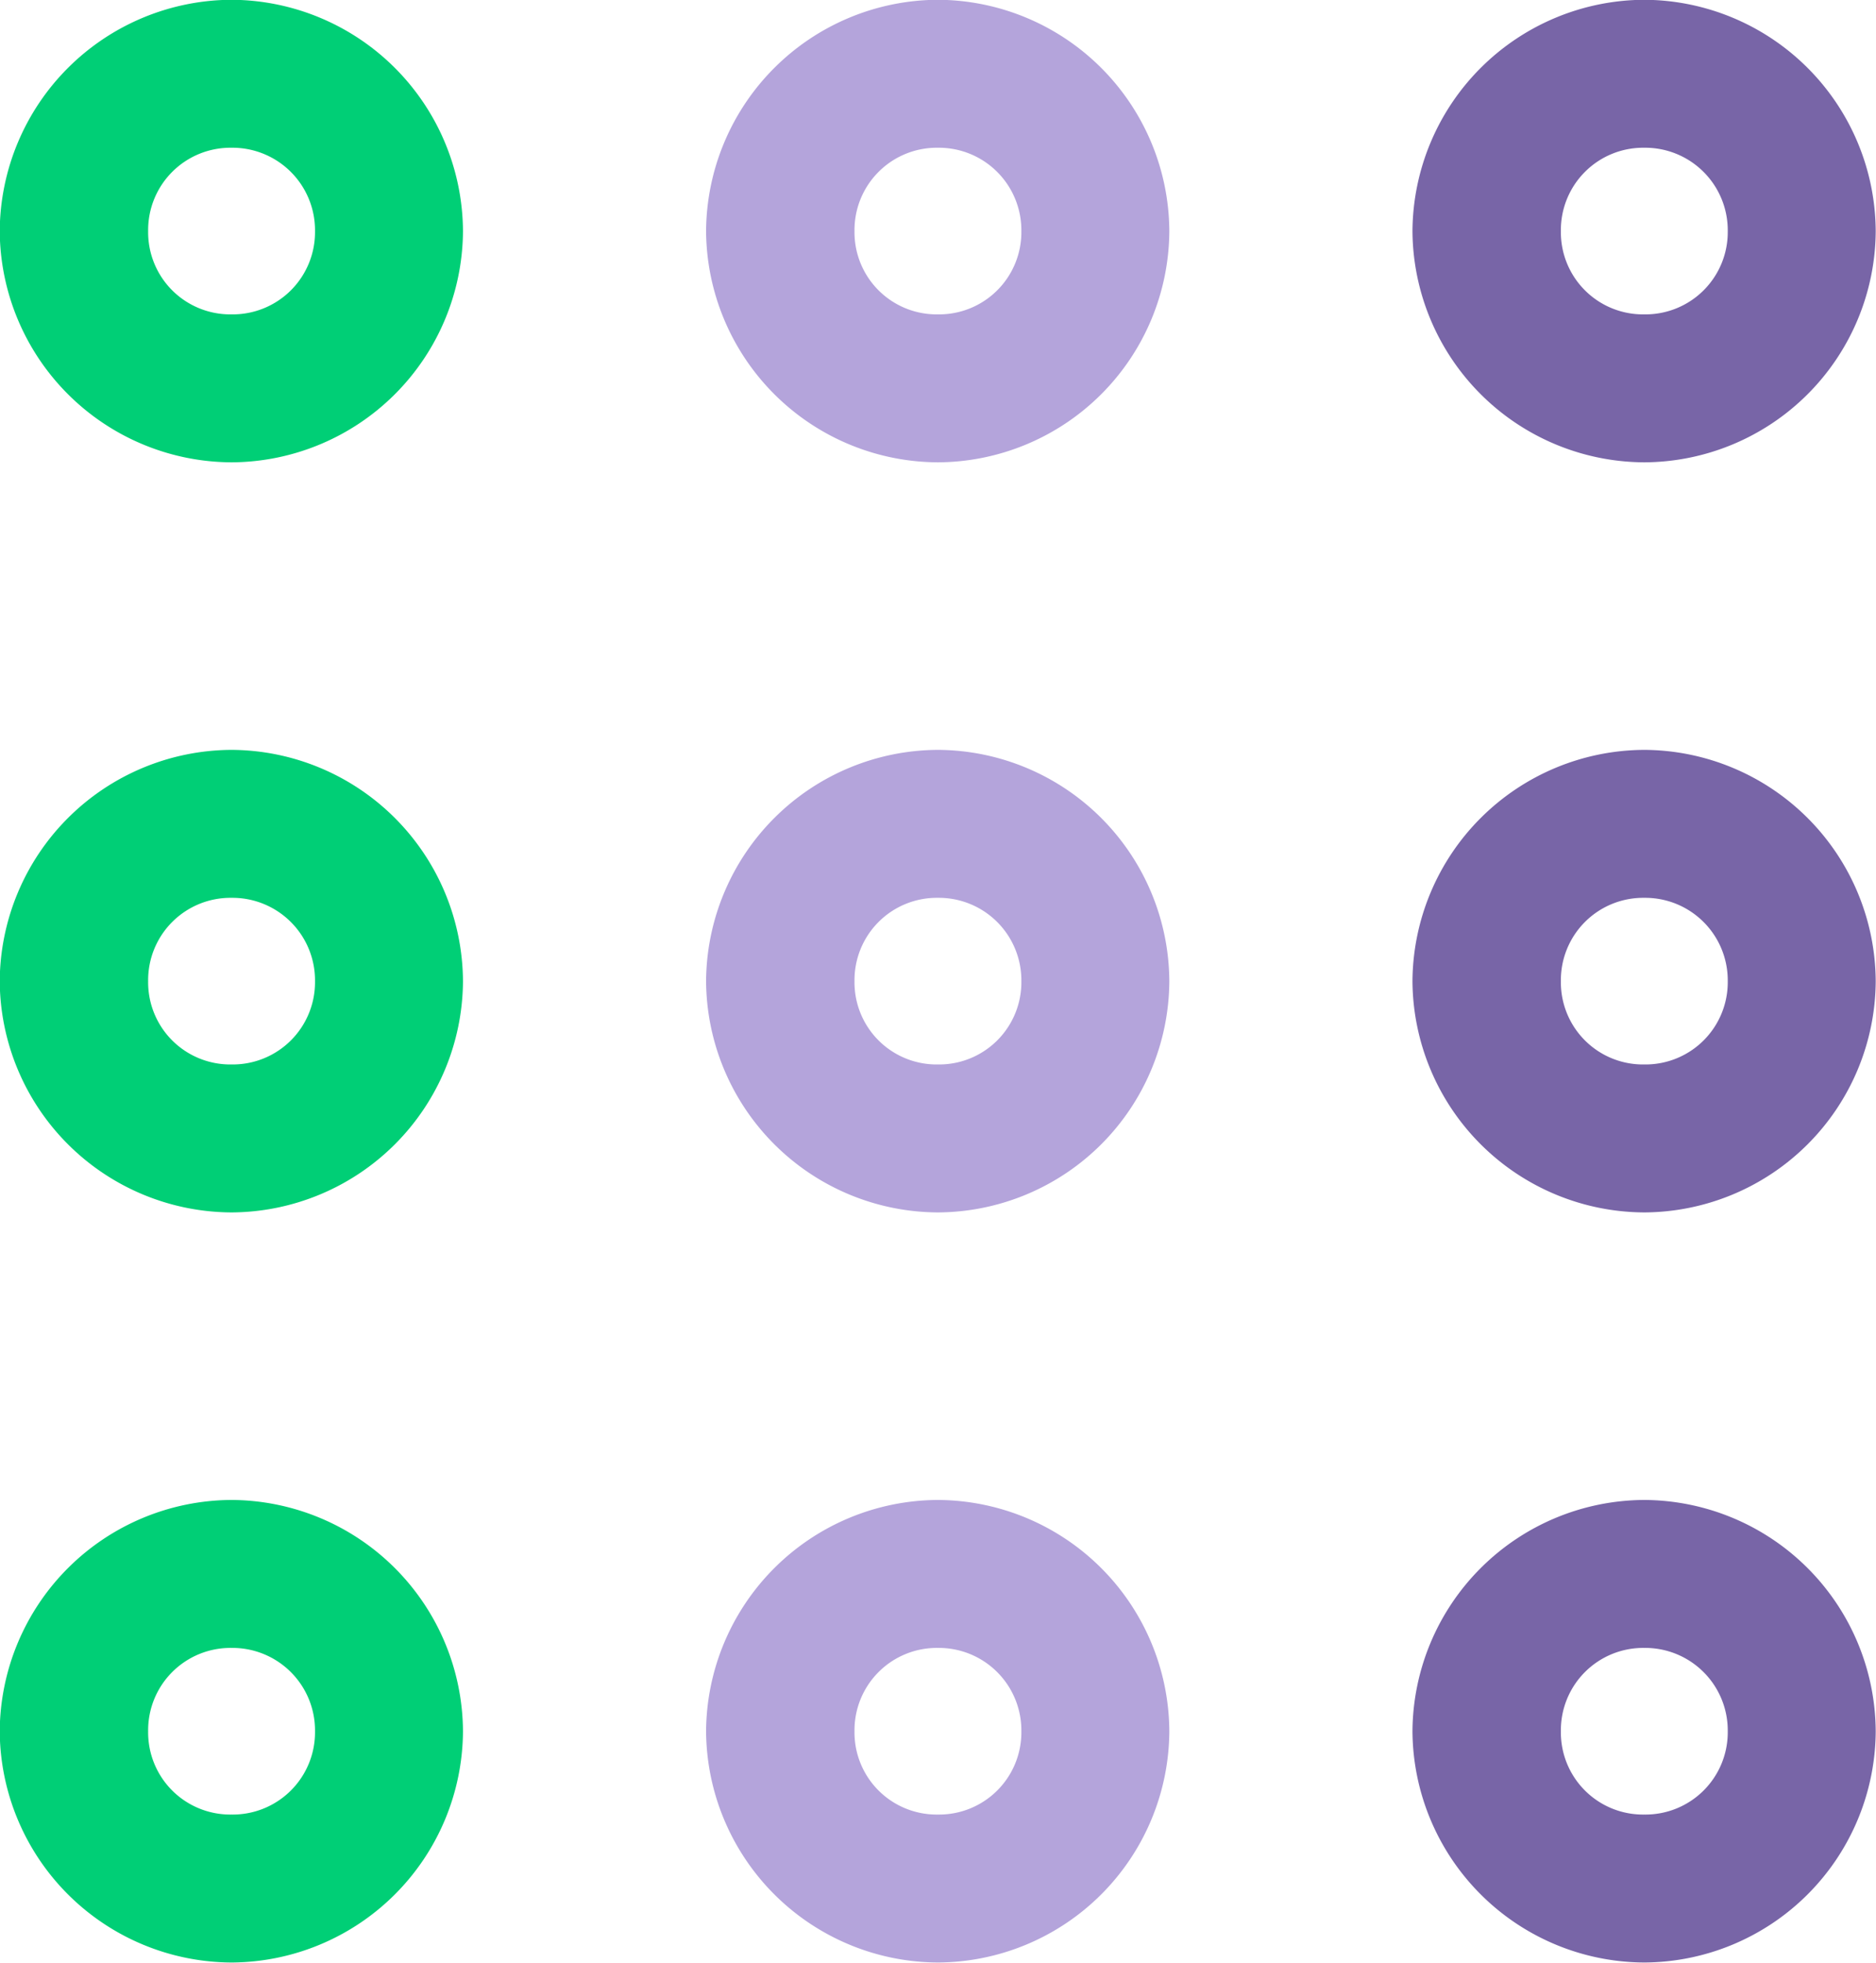
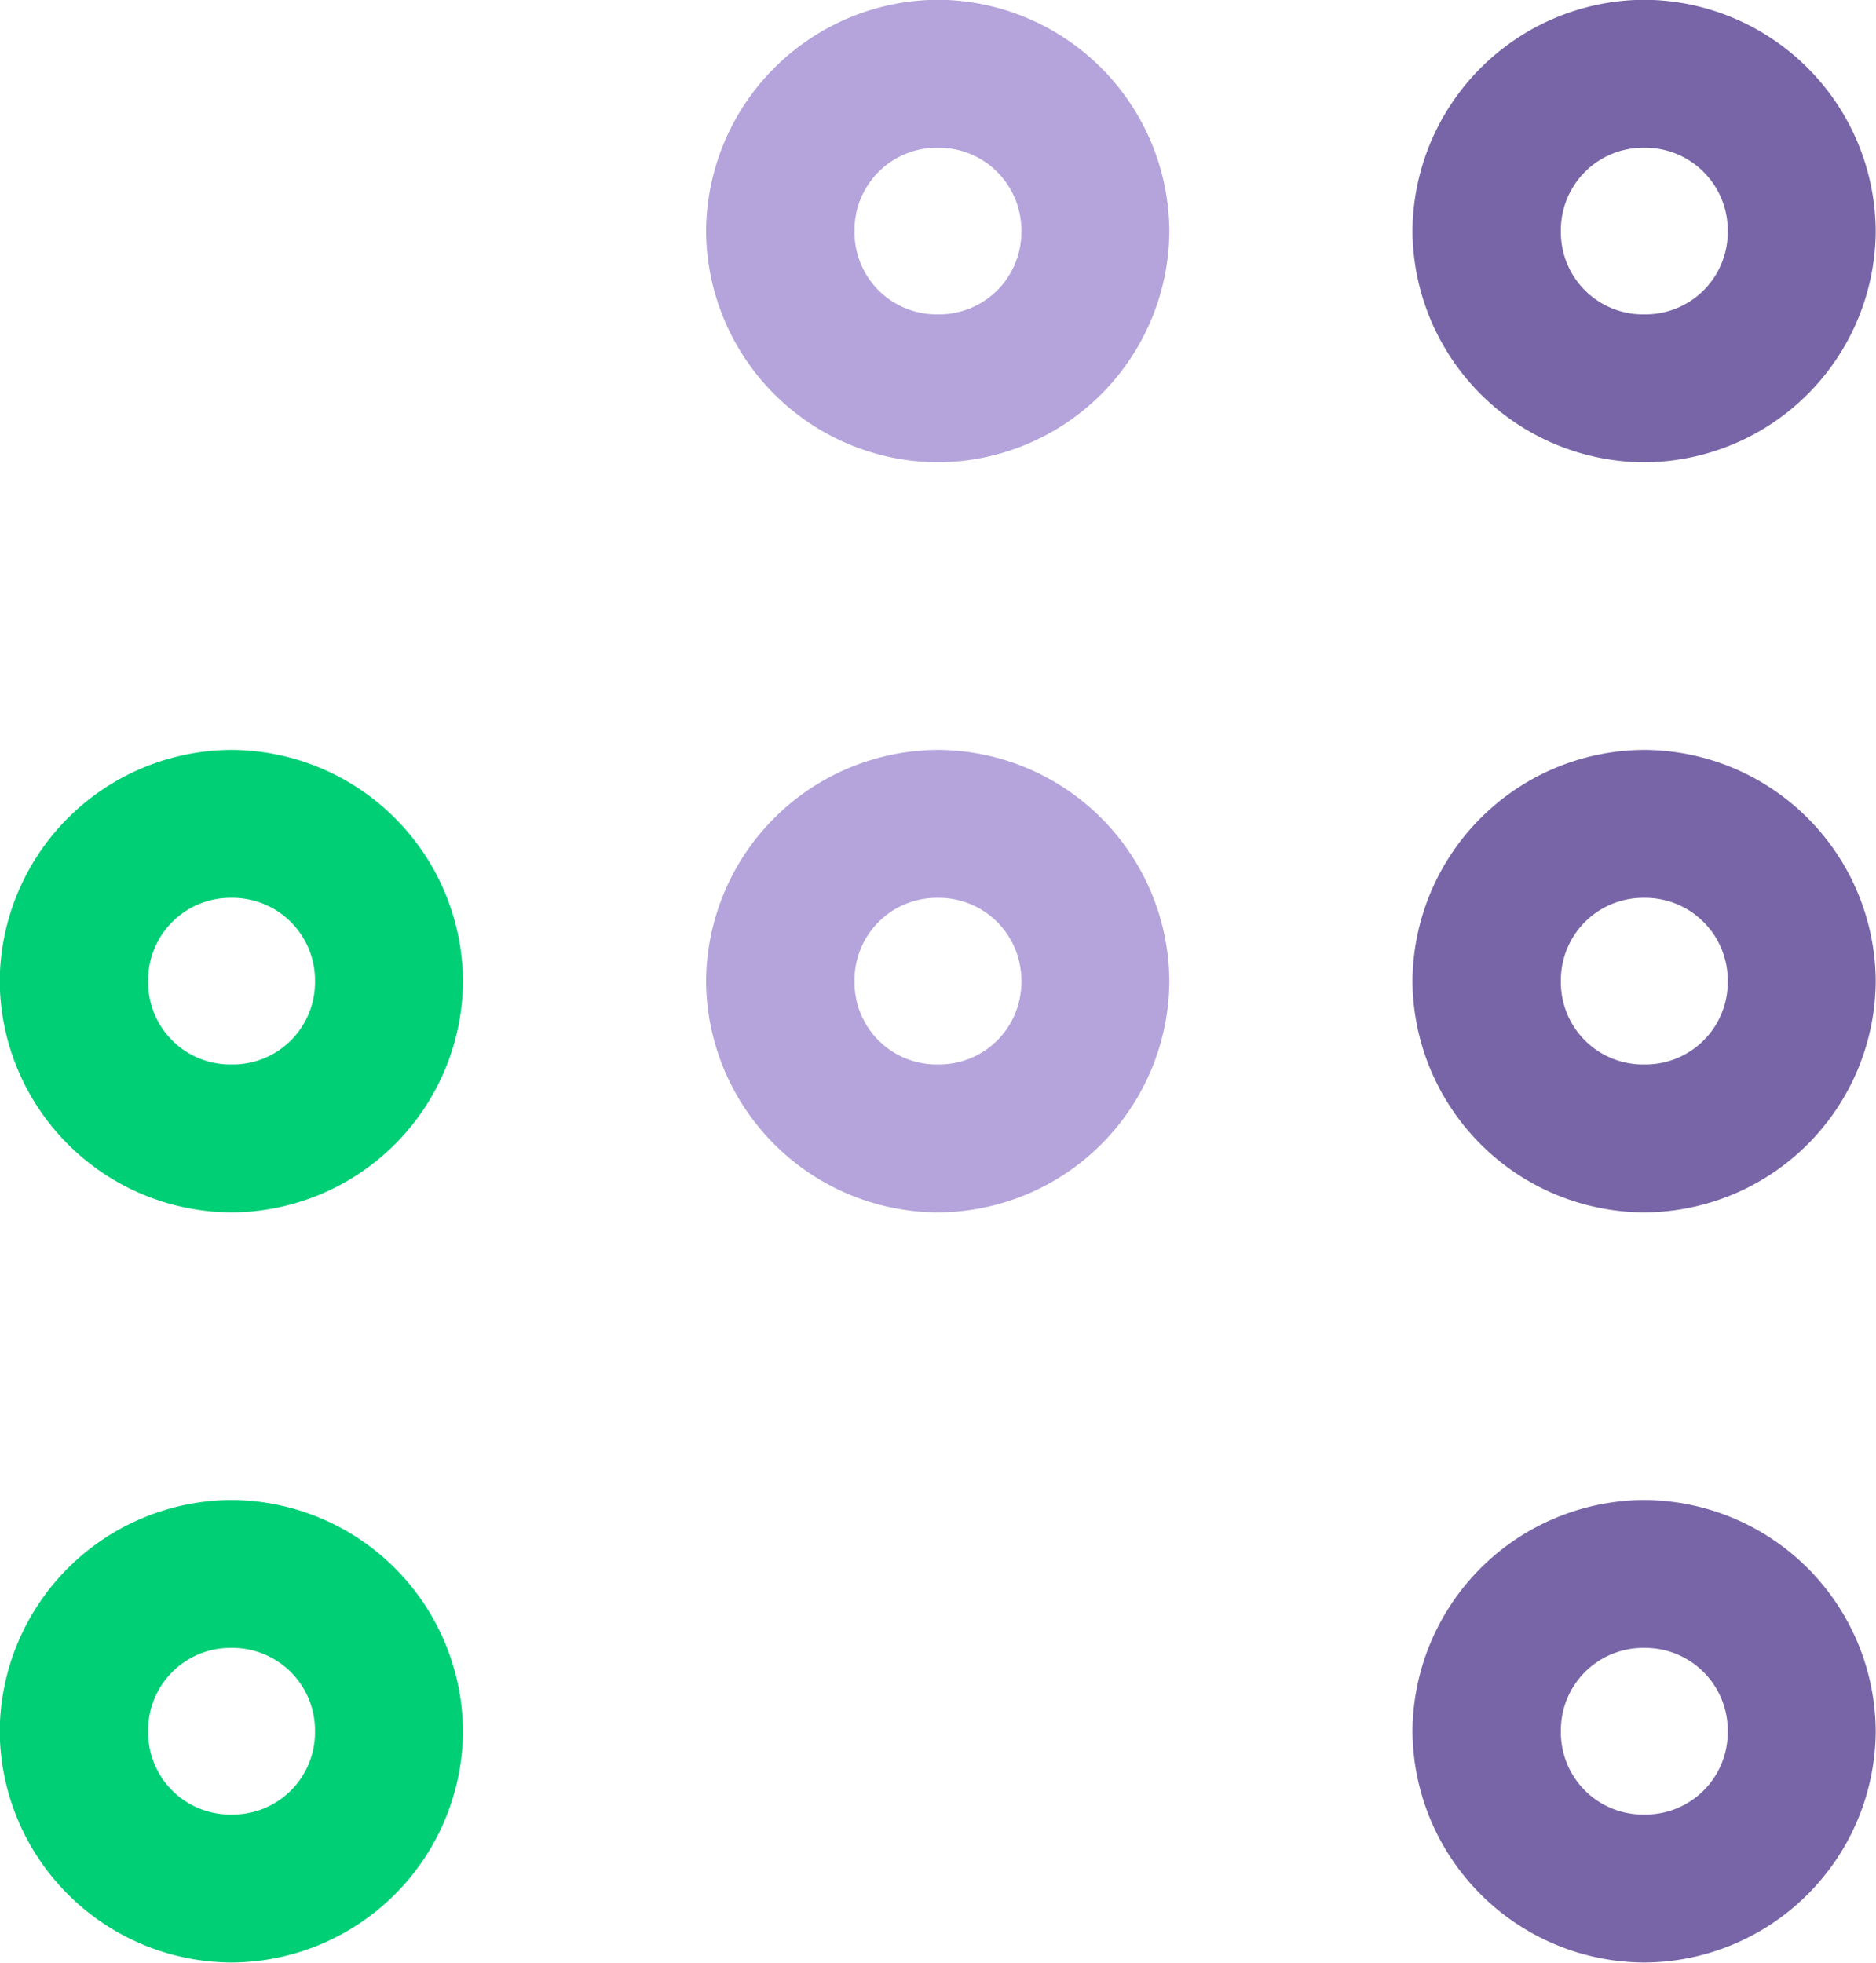
<svg xmlns="http://www.w3.org/2000/svg" width="70.445" height="73.703" viewBox="0 0 70.445 73.703">
  <g id="Grupo_1235" data-name="Grupo 1235" transform="translate(-1393.565 -1622.989)">
-     <path id="Caminho_2769" data-name="Caminho 2769" d="M-994.094-803.71a8.742,8.742,0,0,0-8.706,8.689,8.741,8.741,0,0,0,8.706,8.68,8.731,8.731,0,0,0,8.689-8.68A8.733,8.733,0,0,0-994.094-803.71Zm0,5.556a3.1,3.1,0,0,1,3.133,3.133,3.089,3.089,0,0,1-3.133,3.124,3.084,3.084,0,0,1-3.133-3.124A3.091,3.091,0,0,1-994.094-798.154Z" transform="translate(2396.355 2426.691)" fill="#00cf76" />
    <path id="Caminho_2770" data-name="Caminho 2770" d="M-994.094-803.71a8.742,8.742,0,0,0-8.706,8.689,8.741,8.741,0,0,0,8.706,8.68,8.731,8.731,0,0,0,8.689-8.68A8.733,8.733,0,0,0-994.094-803.71Zm0,5.556a3.1,3.1,0,0,1,3.133,3.133,3.089,3.089,0,0,1-3.133,3.124,3.084,3.084,0,0,1-3.133-3.124A3.091,3.091,0,0,1-994.094-798.154Z" transform="translate(2396.355 2454.858)" fill="#00cf76" />
    <path id="Caminho_2771" data-name="Caminho 2771" d="M-994.094-803.71a8.742,8.742,0,0,0-8.706,8.689,8.741,8.741,0,0,0,8.706,8.68,8.731,8.731,0,0,0,8.689-8.68A8.733,8.733,0,0,0-994.094-803.71Zm0,5.556a3.1,3.1,0,0,1,3.133,3.133,3.089,3.089,0,0,1-3.133,3.124,3.084,3.084,0,0,1-3.133-3.124A3.091,3.091,0,0,1-994.094-798.154Z" transform="translate(2396.355 2483.025)" fill="#00cf76" />
    <path id="Caminho_2772" data-name="Caminho 2772" d="M-994.094-803.71a8.742,8.742,0,0,0-8.706,8.689,8.741,8.741,0,0,0,8.706,8.68,8.731,8.731,0,0,0,8.689-8.68A8.733,8.733,0,0,0-994.094-803.71Zm0,5.556a3.1,3.1,0,0,1,3.133,3.133,3.089,3.089,0,0,1-3.133,3.124,3.084,3.084,0,0,1-3.133-3.124A3.091,3.091,0,0,1-994.094-798.154Z" transform="translate(2422.879 2426.691)" fill="#b4a4db" />
    <path id="Caminho_2773" data-name="Caminho 2773" d="M-994.094-803.71a8.742,8.742,0,0,0-8.706,8.689,8.741,8.741,0,0,0,8.706,8.68,8.731,8.731,0,0,0,8.689-8.68A8.733,8.733,0,0,0-994.094-803.71Zm0,5.556a3.1,3.1,0,0,1,3.133,3.133,3.089,3.089,0,0,1-3.133,3.124,3.084,3.084,0,0,1-3.133-3.124A3.091,3.091,0,0,1-994.094-798.154Z" transform="translate(2422.879 2454.858)" fill="#b4a4db" />
-     <path id="Caminho_2774" data-name="Caminho 2774" d="M-994.094-803.71a8.742,8.742,0,0,0-8.706,8.689,8.741,8.741,0,0,0,8.706,8.68,8.731,8.731,0,0,0,8.689-8.68A8.733,8.733,0,0,0-994.094-803.71Zm0,5.556a3.1,3.1,0,0,1,3.133,3.133,3.089,3.089,0,0,1-3.133,3.124,3.084,3.084,0,0,1-3.133-3.124A3.091,3.091,0,0,1-994.094-798.154Z" transform="translate(2422.879 2483.025)" fill="#b4a4db" />
-     <path id="Caminho_2775" data-name="Caminho 2775" d="M-994.094-803.71a8.742,8.742,0,0,0-8.706,8.689,8.741,8.741,0,0,0,8.706,8.68,8.731,8.731,0,0,0,8.689-8.68A8.733,8.733,0,0,0-994.094-803.71Zm0,5.556a3.1,3.1,0,0,1,3.133,3.133,3.089,3.089,0,0,1-3.133,3.124,3.084,3.084,0,0,1-3.133-3.124A3.091,3.091,0,0,1-994.094-798.154Z" transform="translate(2449.404 2426.691)" fill="#7865a7" />
+     <path id="Caminho_2775" data-name="Caminho 2775" d="M-994.094-803.71a8.742,8.742,0,0,0-8.706,8.689,8.741,8.741,0,0,0,8.706,8.68,8.731,8.731,0,0,0,8.689-8.68A8.733,8.733,0,0,0-994.094-803.71Zm0,5.556a3.1,3.1,0,0,1,3.133,3.133,3.089,3.089,0,0,1-3.133,3.124,3.084,3.084,0,0,1-3.133-3.124A3.091,3.091,0,0,1-994.094-798.154" transform="translate(2449.404 2426.691)" fill="#7865a7" />
    <path id="Caminho_2776" data-name="Caminho 2776" d="M-994.094-803.71a8.742,8.742,0,0,0-8.706,8.689,8.741,8.741,0,0,0,8.706,8.68,8.731,8.731,0,0,0,8.689-8.68A8.733,8.733,0,0,0-994.094-803.71Zm0,5.556a3.1,3.1,0,0,1,3.133,3.133,3.089,3.089,0,0,1-3.133,3.124,3.084,3.084,0,0,1-3.133-3.124A3.091,3.091,0,0,1-994.094-798.154Z" transform="translate(2449.404 2454.858)" fill="#7865a7" />
    <path id="Caminho_2777" data-name="Caminho 2777" d="M-994.094-803.71a8.742,8.742,0,0,0-8.706,8.689,8.741,8.741,0,0,0,8.706,8.68,8.731,8.731,0,0,0,8.689-8.68A8.733,8.733,0,0,0-994.094-803.71Zm0,5.556a3.1,3.1,0,0,1,3.133,3.133,3.089,3.089,0,0,1-3.133,3.124,3.084,3.084,0,0,1-3.133-3.124A3.091,3.091,0,0,1-994.094-798.154Z" transform="translate(2449.404 2483.025)" fill="#7865a7" />
  </g>
</svg>